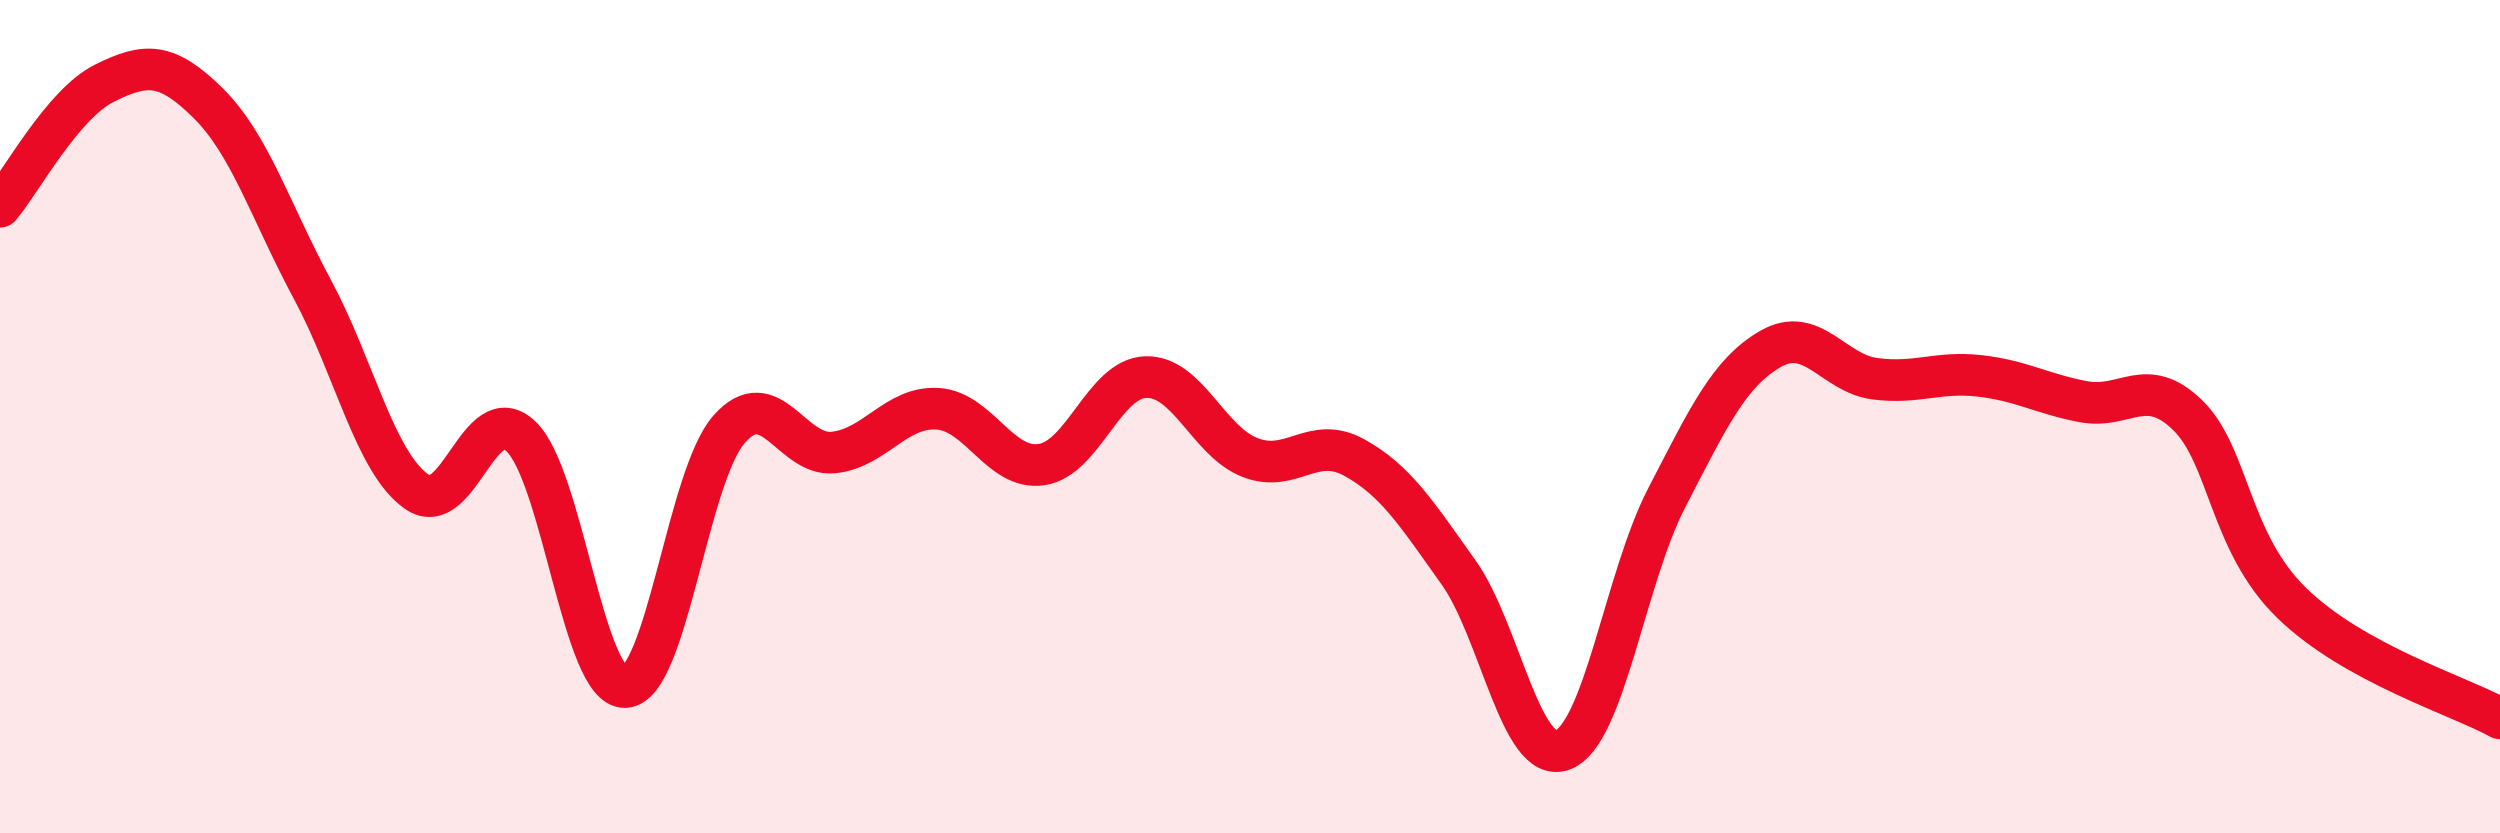
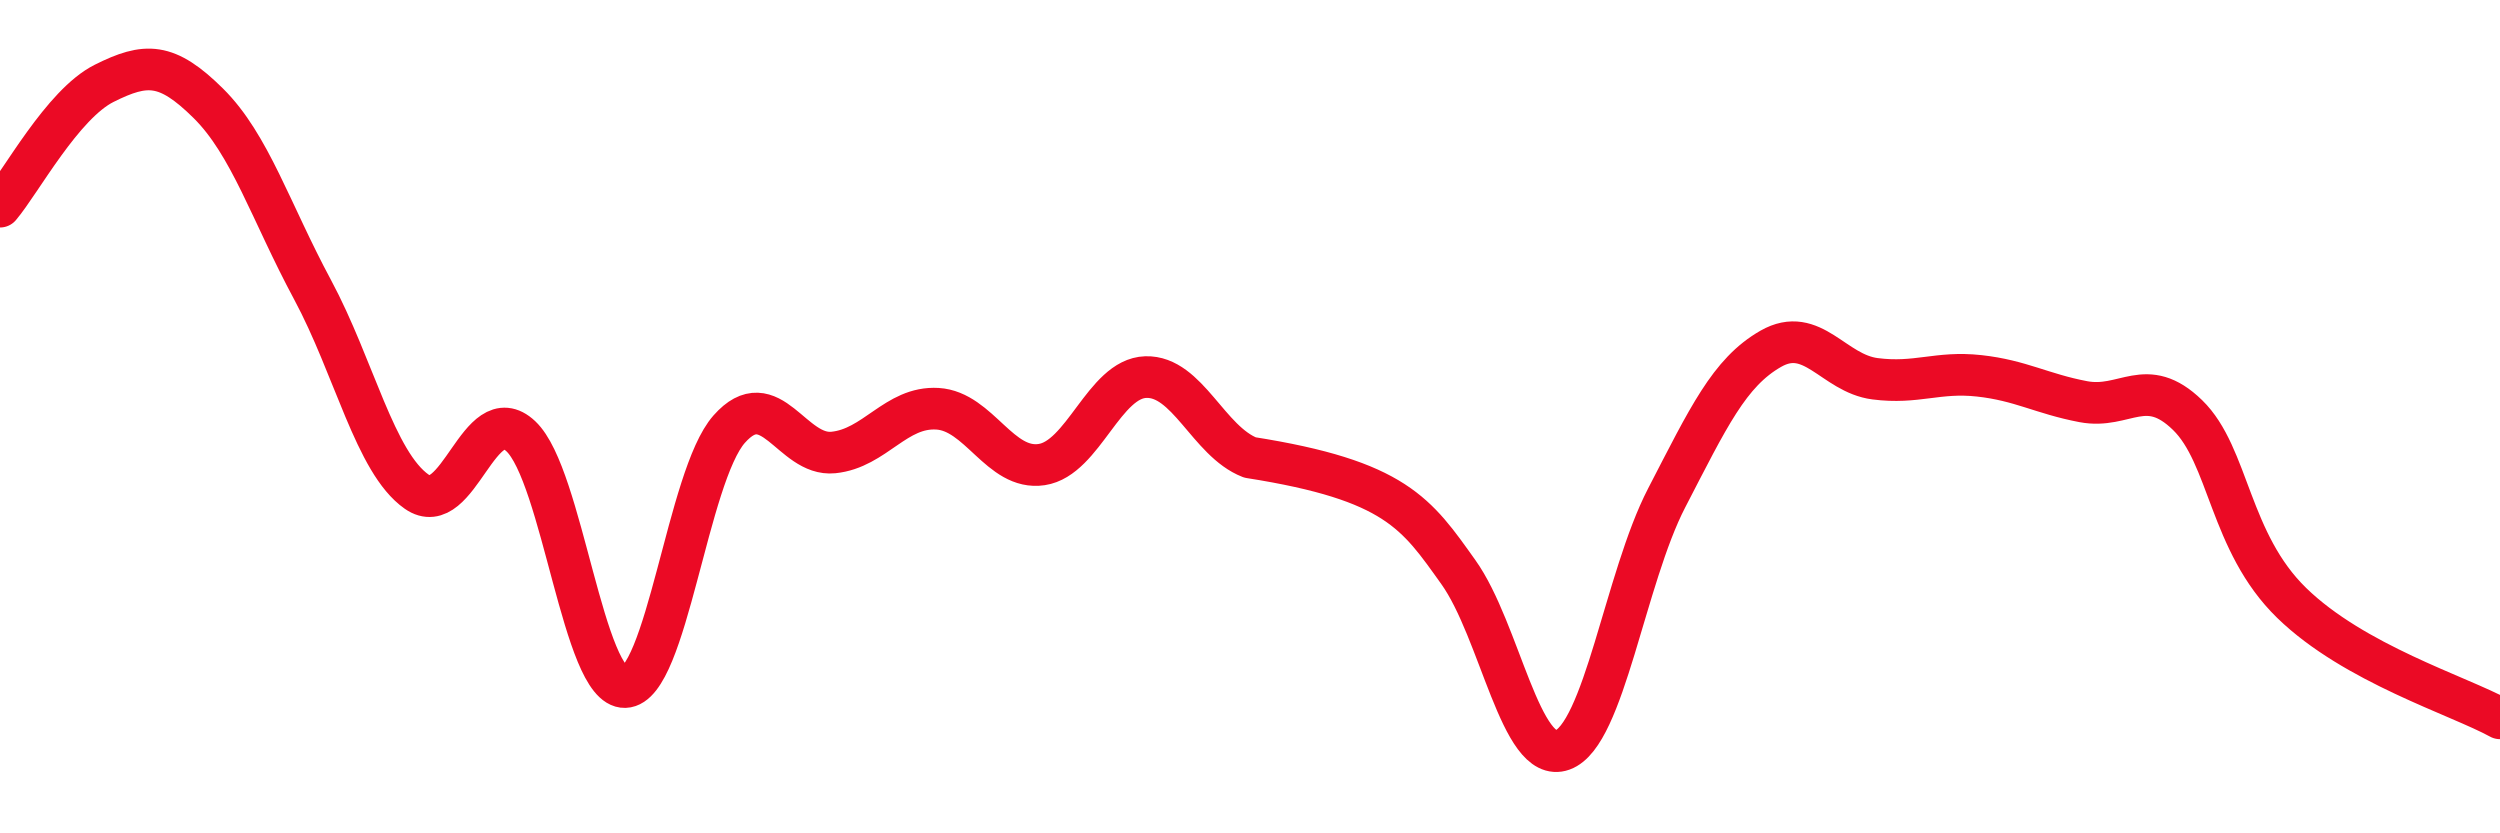
<svg xmlns="http://www.w3.org/2000/svg" width="60" height="20" viewBox="0 0 60 20">
-   <path d="M 0,4.96 C 0.5,4.37 1.5,2.5 2.5,2 C 3.5,1.5 4,1.49 5,2.48 C 6,3.47 6.5,5.09 7.5,6.95 C 8.5,8.81 9,11.1 10,11.8 C 11,12.5 11.5,9.53 12.5,10.47 C 13.5,11.41 14,16.52 15,16.49 C 16,16.46 16.5,11.43 17.5,10.3 C 18.5,9.17 19,10.96 20,10.86 C 21,10.76 21.5,9.75 22.5,9.81 C 23.5,9.87 24,11.3 25,11.15 C 26,11 26.5,9.08 27.5,9.05 C 28.5,9.02 29,10.59 30,10.98 C 31,11.37 31.5,10.43 32.5,10.98 C 33.5,11.53 34,12.33 35,13.73 C 36,15.13 36.5,18.36 37.5,18 C 38.5,17.64 39,13.88 40,11.95 C 41,10.02 41.5,8.94 42.5,8.37 C 43.5,7.8 44,8.96 45,9.09 C 46,9.22 46.5,8.91 47.5,9.02 C 48.5,9.13 49,9.45 50,9.64 C 51,9.83 51.5,8.99 52.5,9.96 C 53.5,10.93 53.5,13.01 55,14.47 C 56.5,15.93 59,16.69 60,17.24L60 20L0 20Z" fill="#EB0A25" opacity="0.1" stroke-linecap="round" stroke-linejoin="round" />
-   <path d="M 0,4.96 C 0.5,4.37 1.5,2.5 2.5,2 C 3.5,1.5 4,1.49 5,2.48 C 6,3.47 6.5,5.09 7.5,6.95 C 8.5,8.81 9,11.1 10,11.8 C 11,12.5 11.5,9.53 12.5,10.47 C 13.5,11.41 14,16.52 15,16.49 C 16,16.46 16.5,11.43 17.5,10.3 C 18.5,9.17 19,10.96 20,10.86 C 21,10.76 21.5,9.75 22.5,9.81 C 23.5,9.87 24,11.3 25,11.15 C 26,11 26.5,9.08 27.5,9.05 C 28.5,9.02 29,10.59 30,10.98 C 31,11.37 31.5,10.43 32.5,10.98 C 33.5,11.53 34,12.33 35,13.73 C 36,15.13 36.5,18.36 37.5,18 C 38.5,17.64 39,13.88 40,11.95 C 41,10.02 41.5,8.94 42.5,8.37 C 43.5,7.8 44,8.96 45,9.09 C 46,9.22 46.5,8.91 47.5,9.02 C 48.5,9.13 49,9.45 50,9.64 C 51,9.83 51.5,8.99 52.5,9.96 C 53.5,10.93 53.5,13.01 55,14.47 C 56.5,15.93 59,16.69 60,17.24" stroke="#EB0A25" stroke-width="1" fill="none" stroke-linecap="round" stroke-linejoin="round" />
+   <path d="M 0,4.96 C 0.5,4.37 1.5,2.5 2.5,2 C 3.5,1.5 4,1.49 5,2.48 C 6,3.47 6.5,5.09 7.5,6.95 C 8.5,8.81 9,11.1 10,11.8 C 11,12.5 11.5,9.53 12.5,10.47 C 13.5,11.41 14,16.52 15,16.49 C 16,16.46 16.5,11.43 17.5,10.3 C 18.5,9.17 19,10.96 20,10.86 C 21,10.76 21.5,9.75 22.5,9.81 C 23.5,9.87 24,11.3 25,11.15 C 26,11 26.5,9.08 27.5,9.05 C 28.5,9.02 29,10.59 30,10.98 C 33.5,11.53 34,12.33 35,13.73 C 36,15.13 36.5,18.36 37.5,18 C 38.5,17.64 39,13.88 40,11.95 C 41,10.02 41.5,8.94 42.5,8.37 C 43.5,7.8 44,8.96 45,9.09 C 46,9.22 46.5,8.91 47.5,9.02 C 48.5,9.13 49,9.45 50,9.64 C 51,9.83 51.5,8.99 52.5,9.96 C 53.5,10.93 53.5,13.01 55,14.47 C 56.5,15.93 59,16.69 60,17.24" stroke="#EB0A25" stroke-width="1" fill="none" stroke-linecap="round" stroke-linejoin="round" />
</svg>